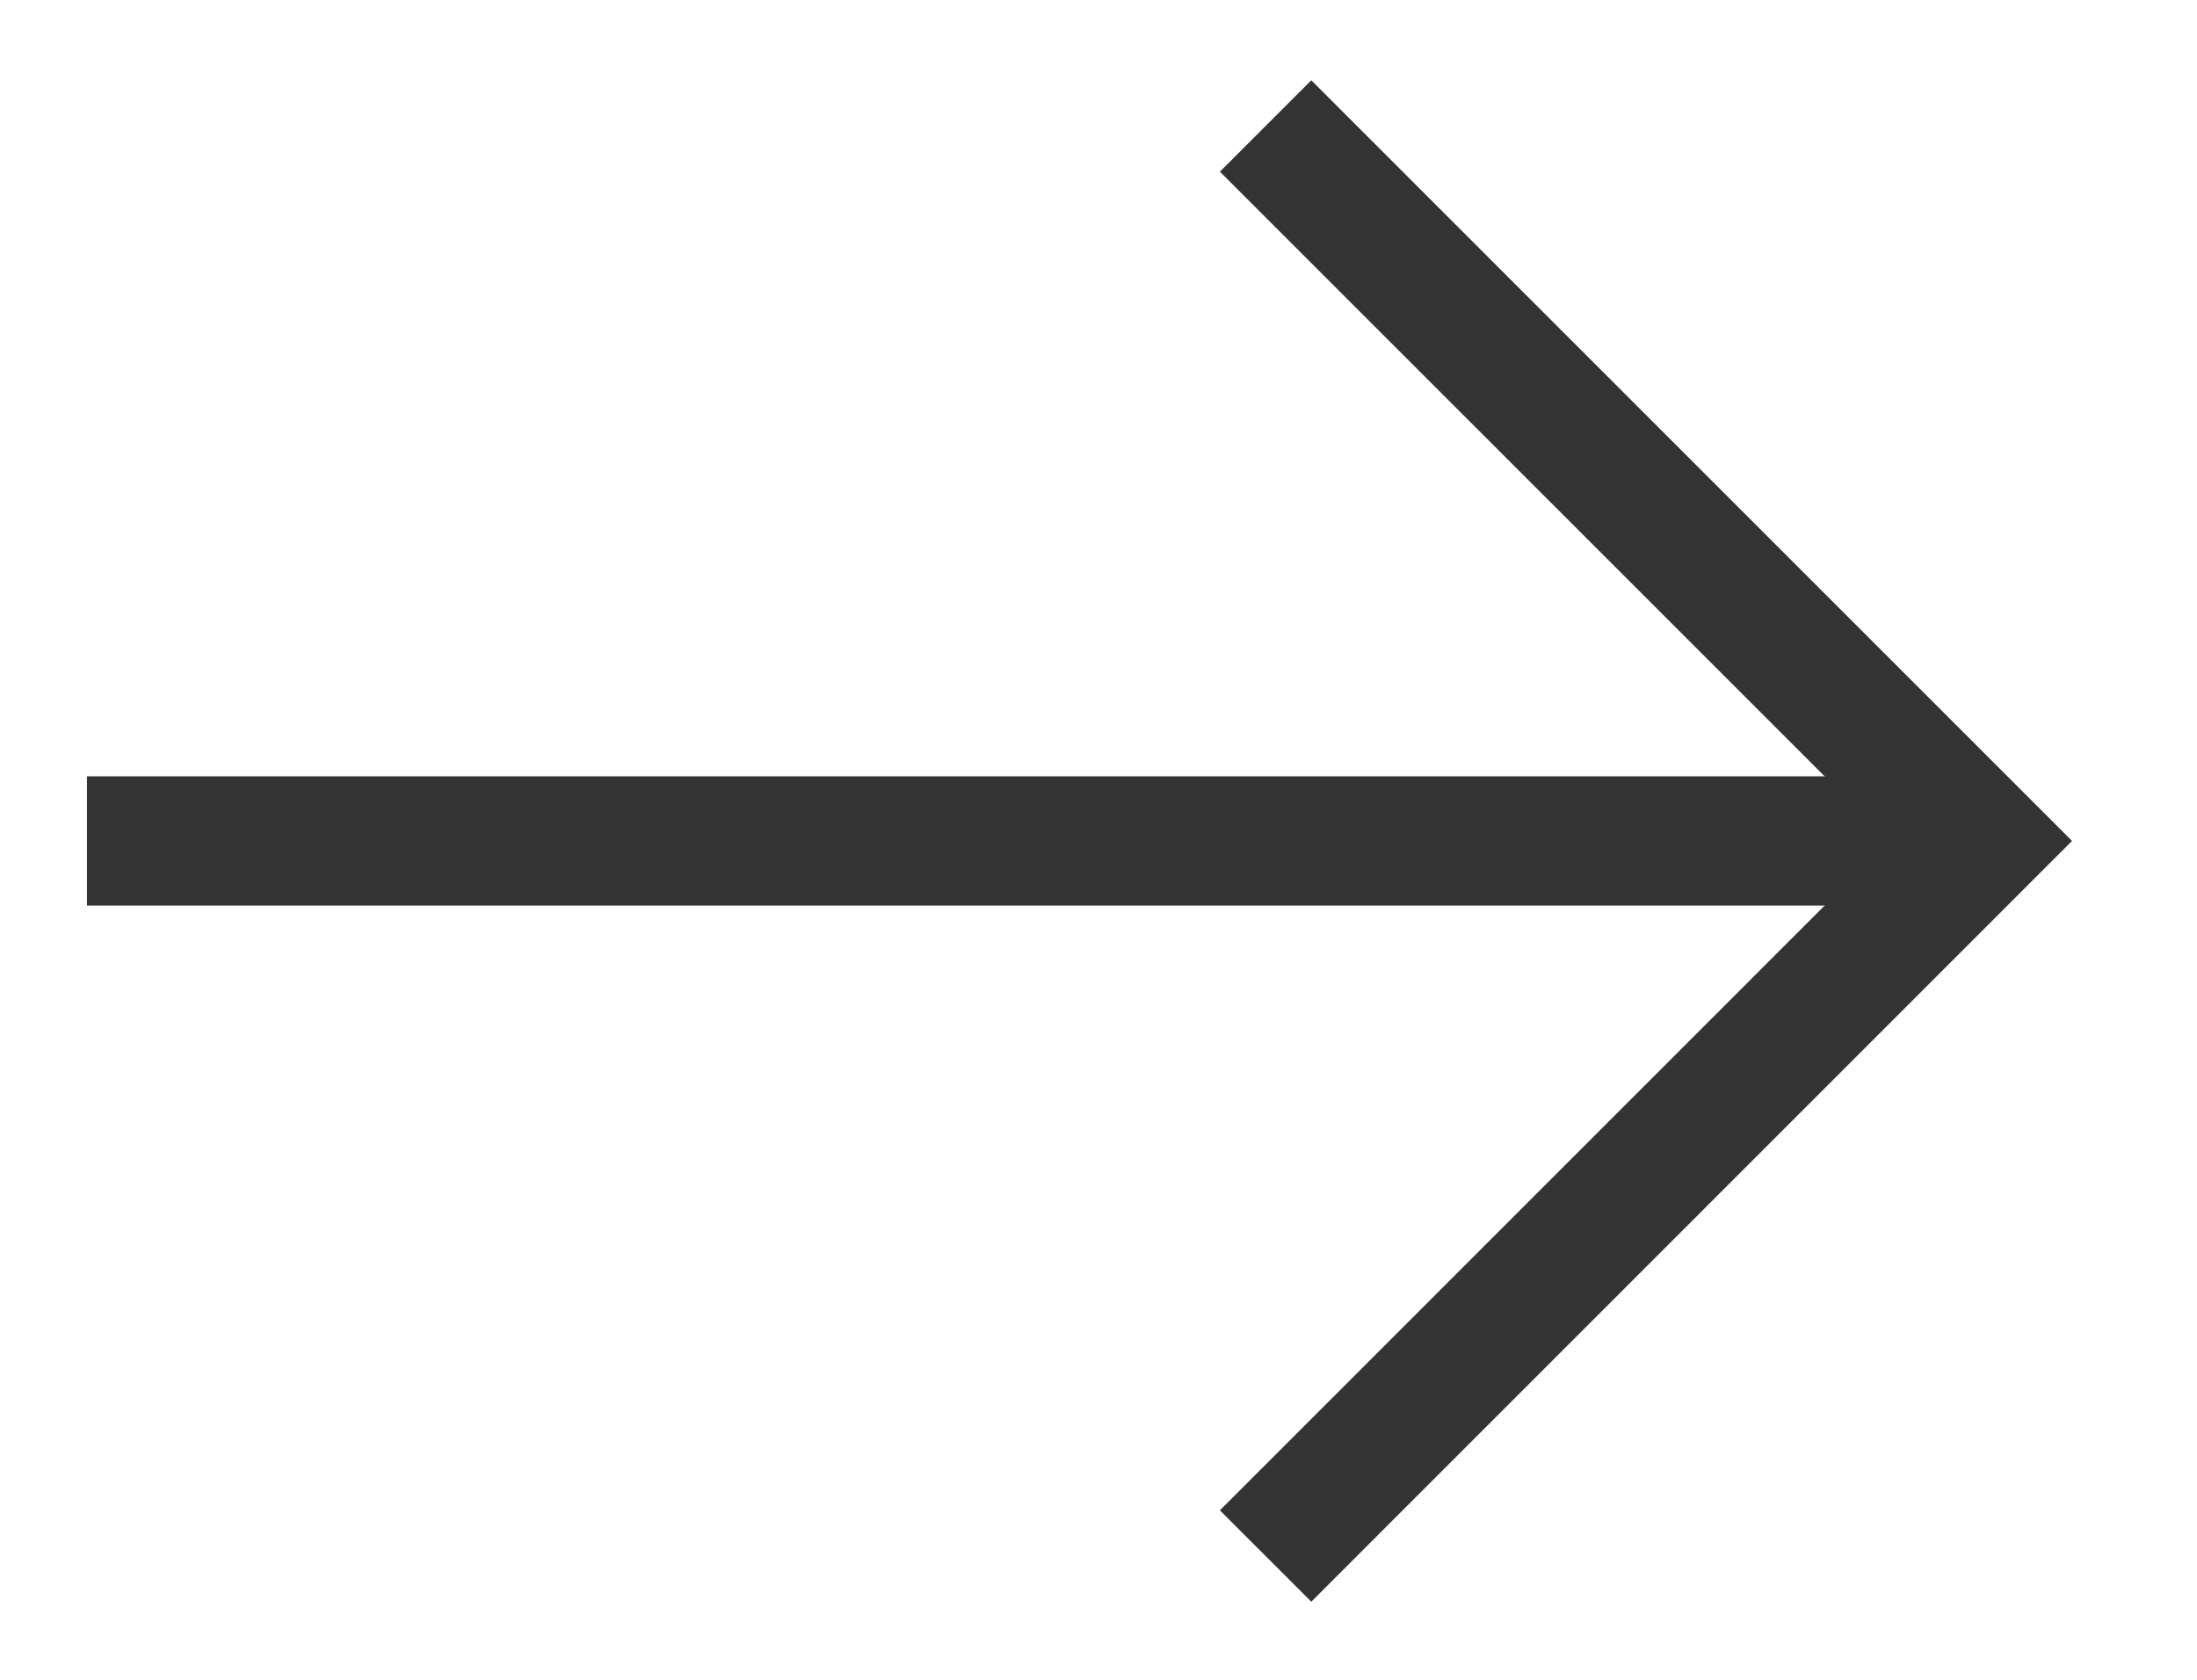
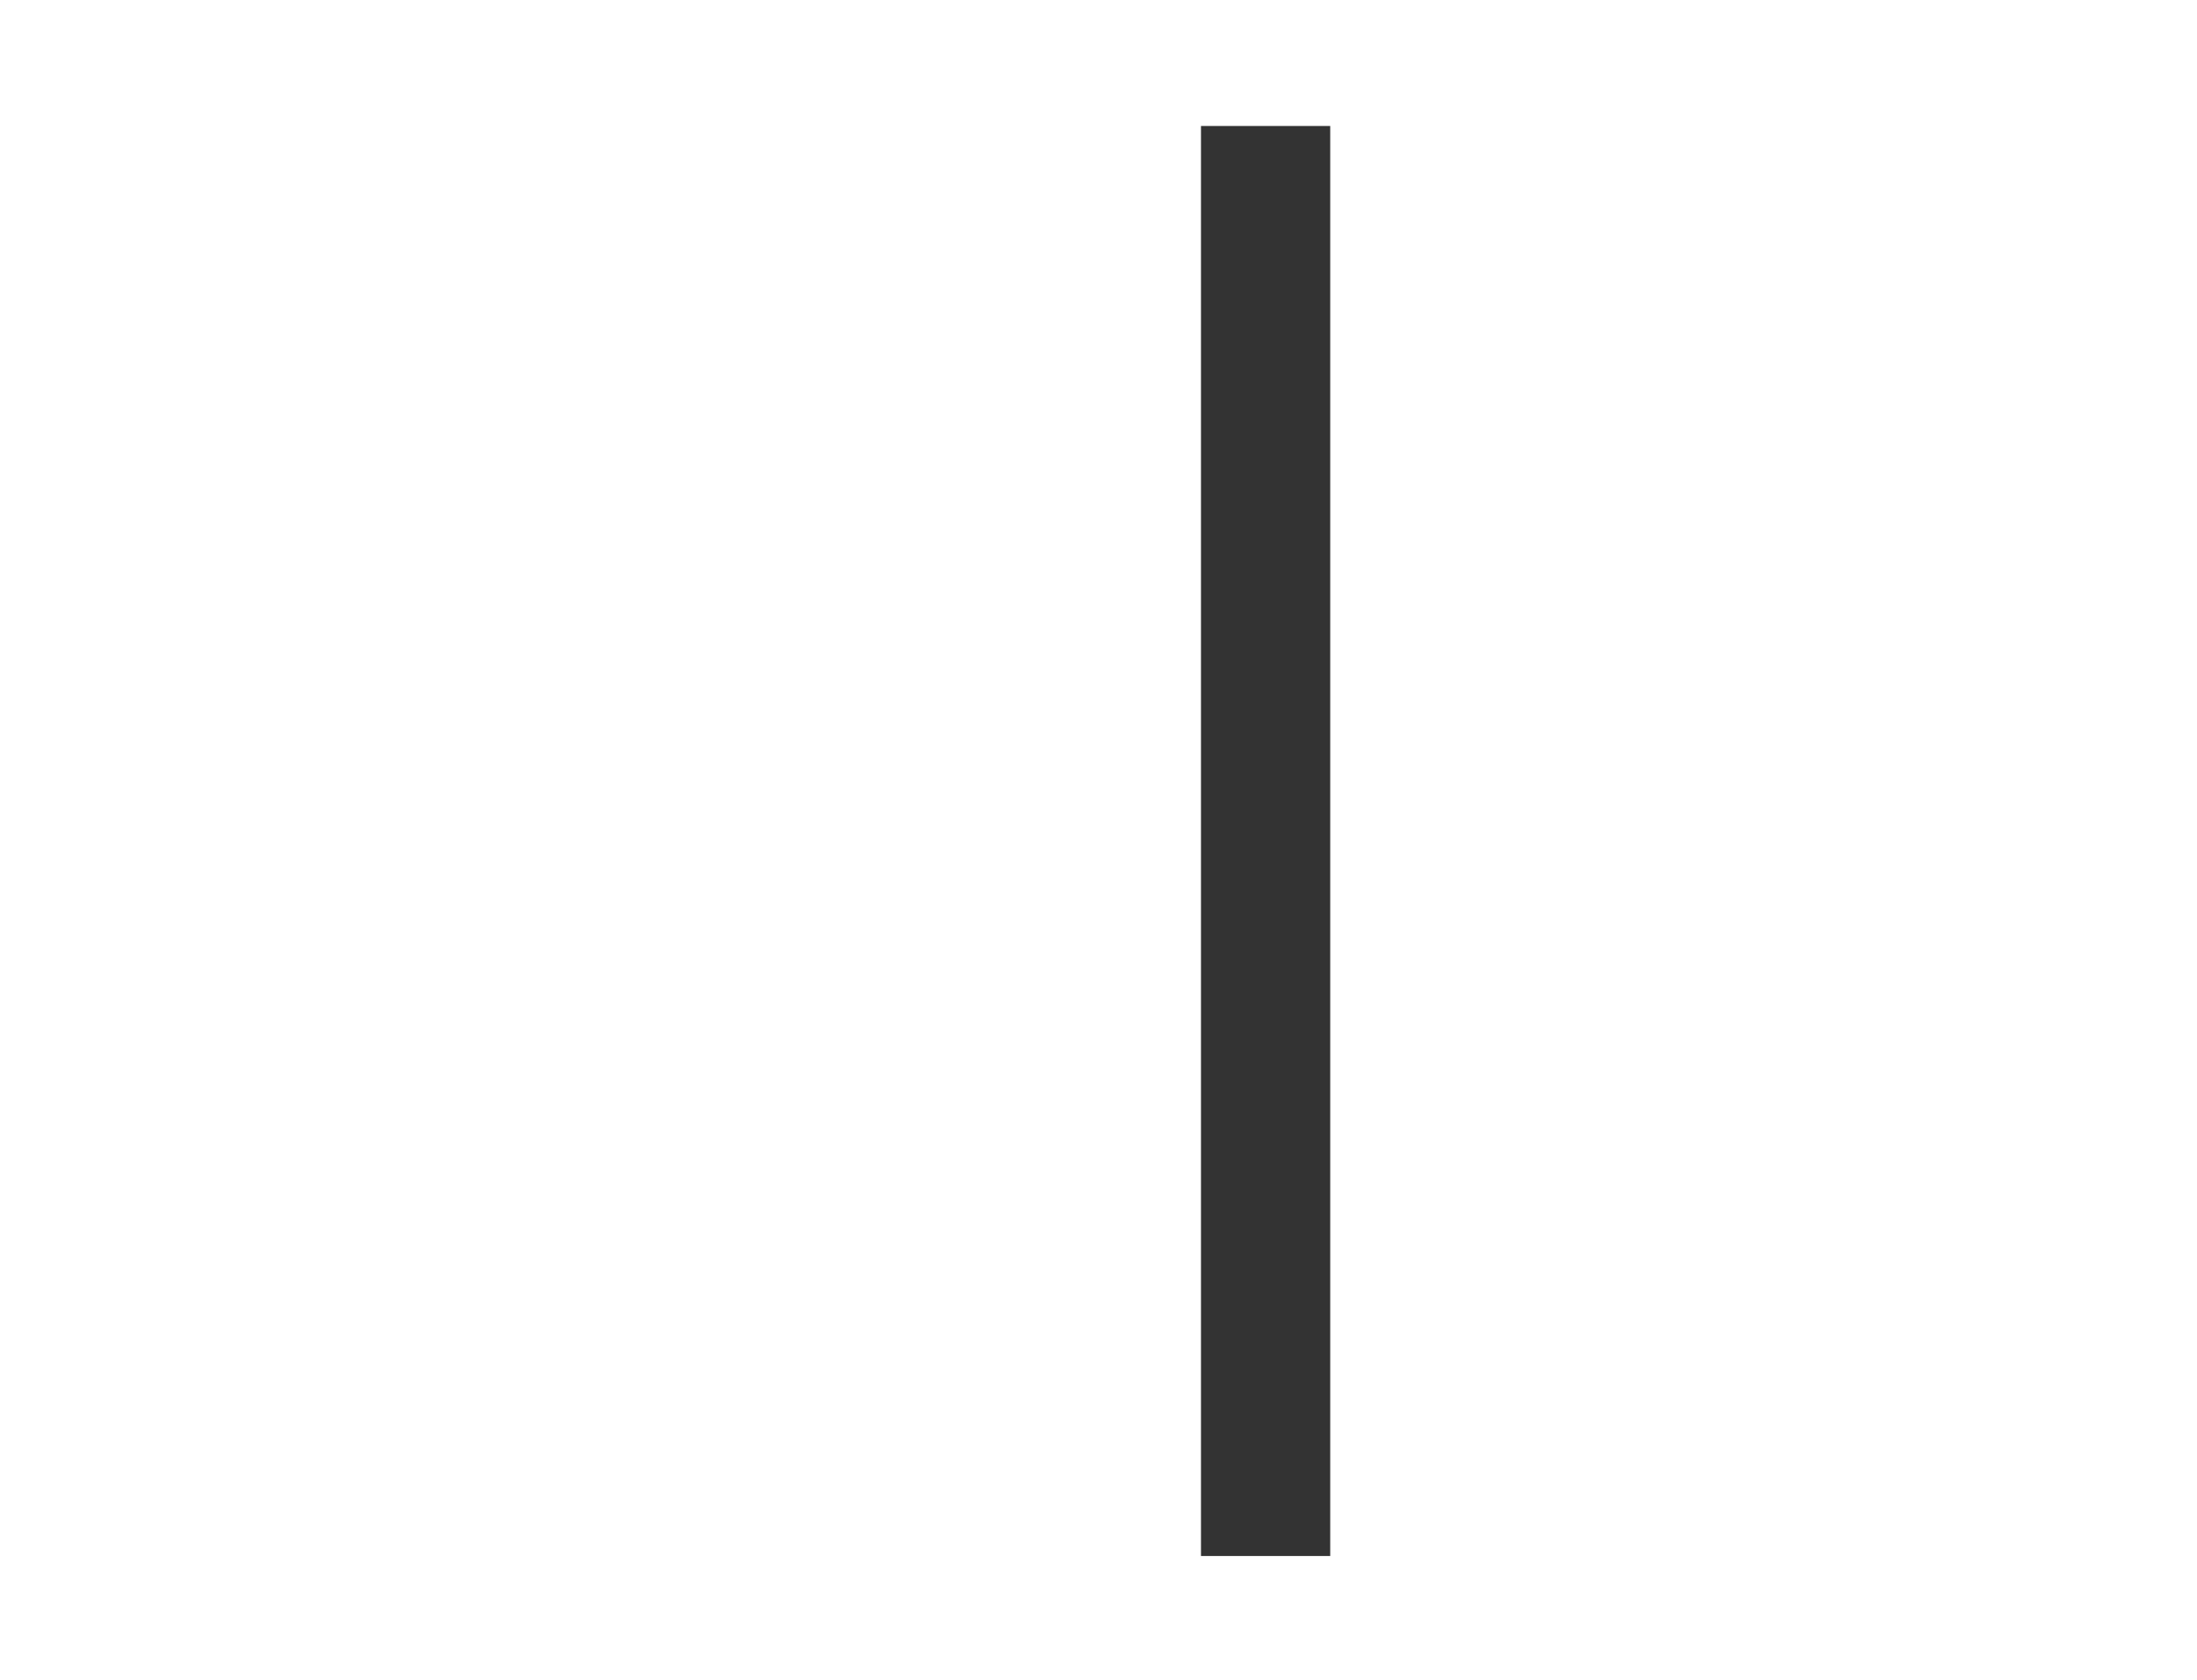
<svg xmlns="http://www.w3.org/2000/svg" width="17" height="13" viewBox="0 0 17 13" fill="none">
-   <path d="M0.673 6.508H14.841" stroke="#333333" />
-   <path d="M9.793 0.975L15.326 6.508L9.793 12.042" stroke="#333333" />
+   <path d="M9.793 0.975L9.793 12.042" stroke="#333333" />
</svg>